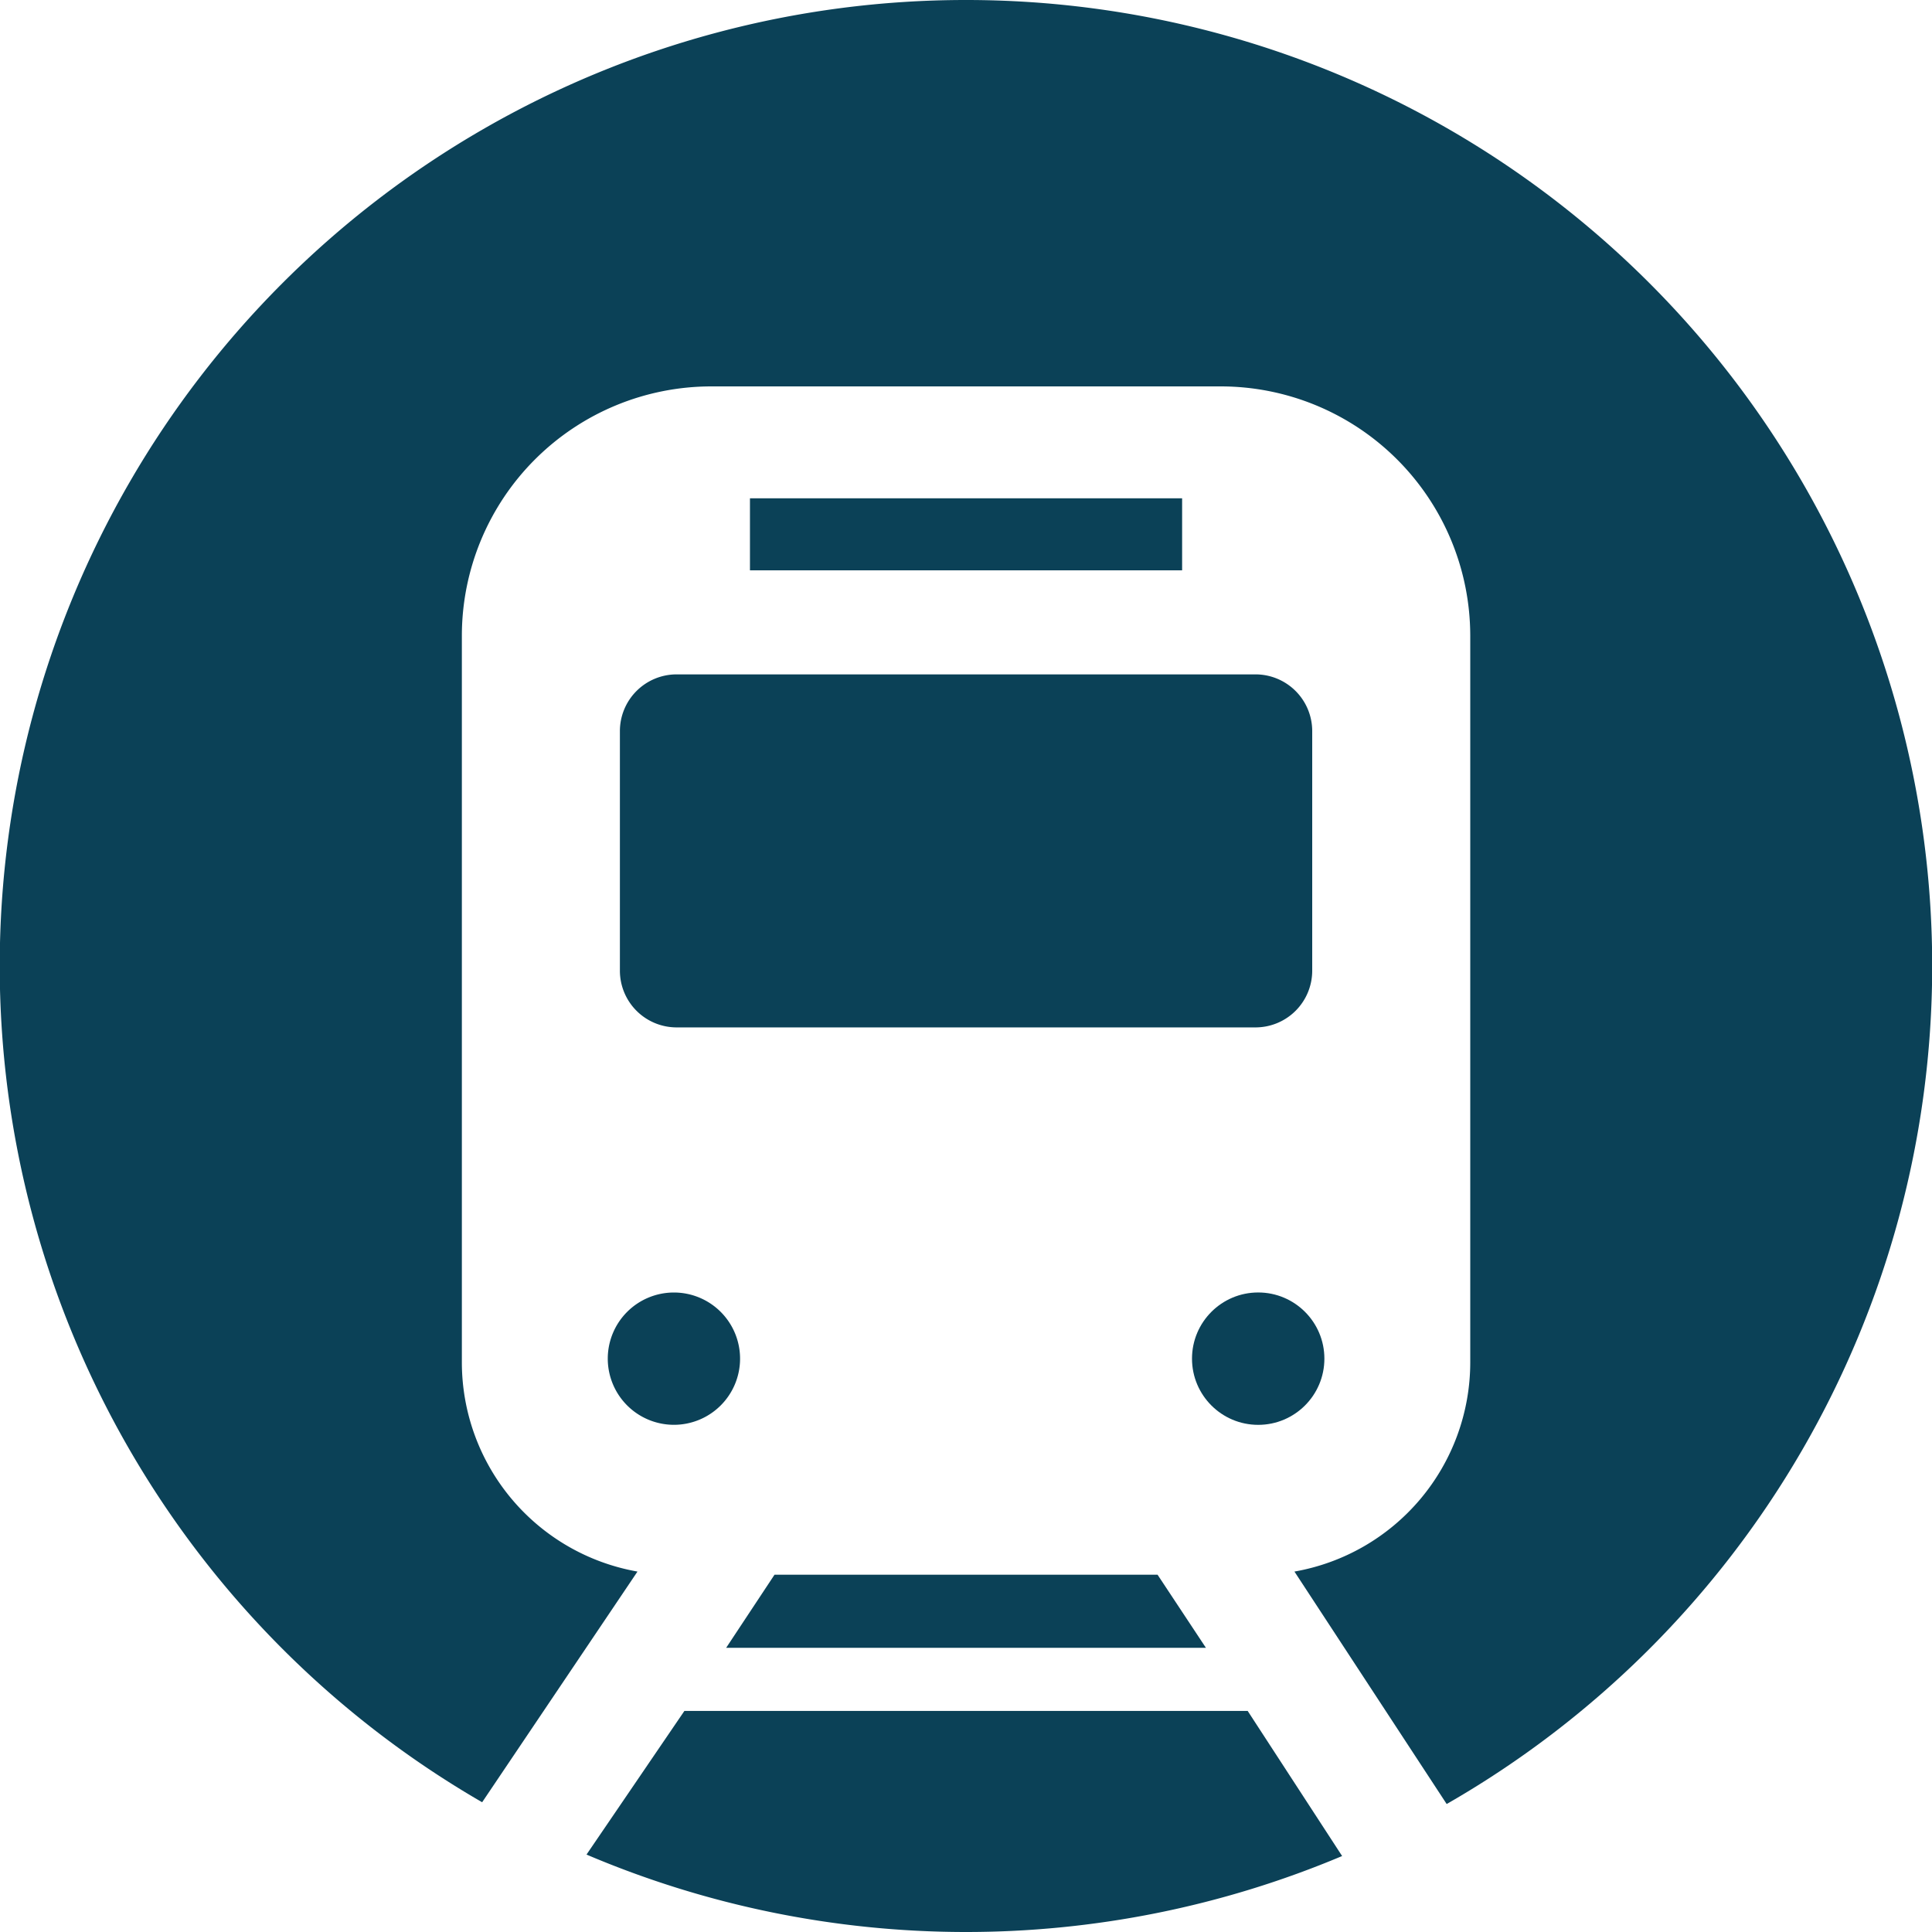
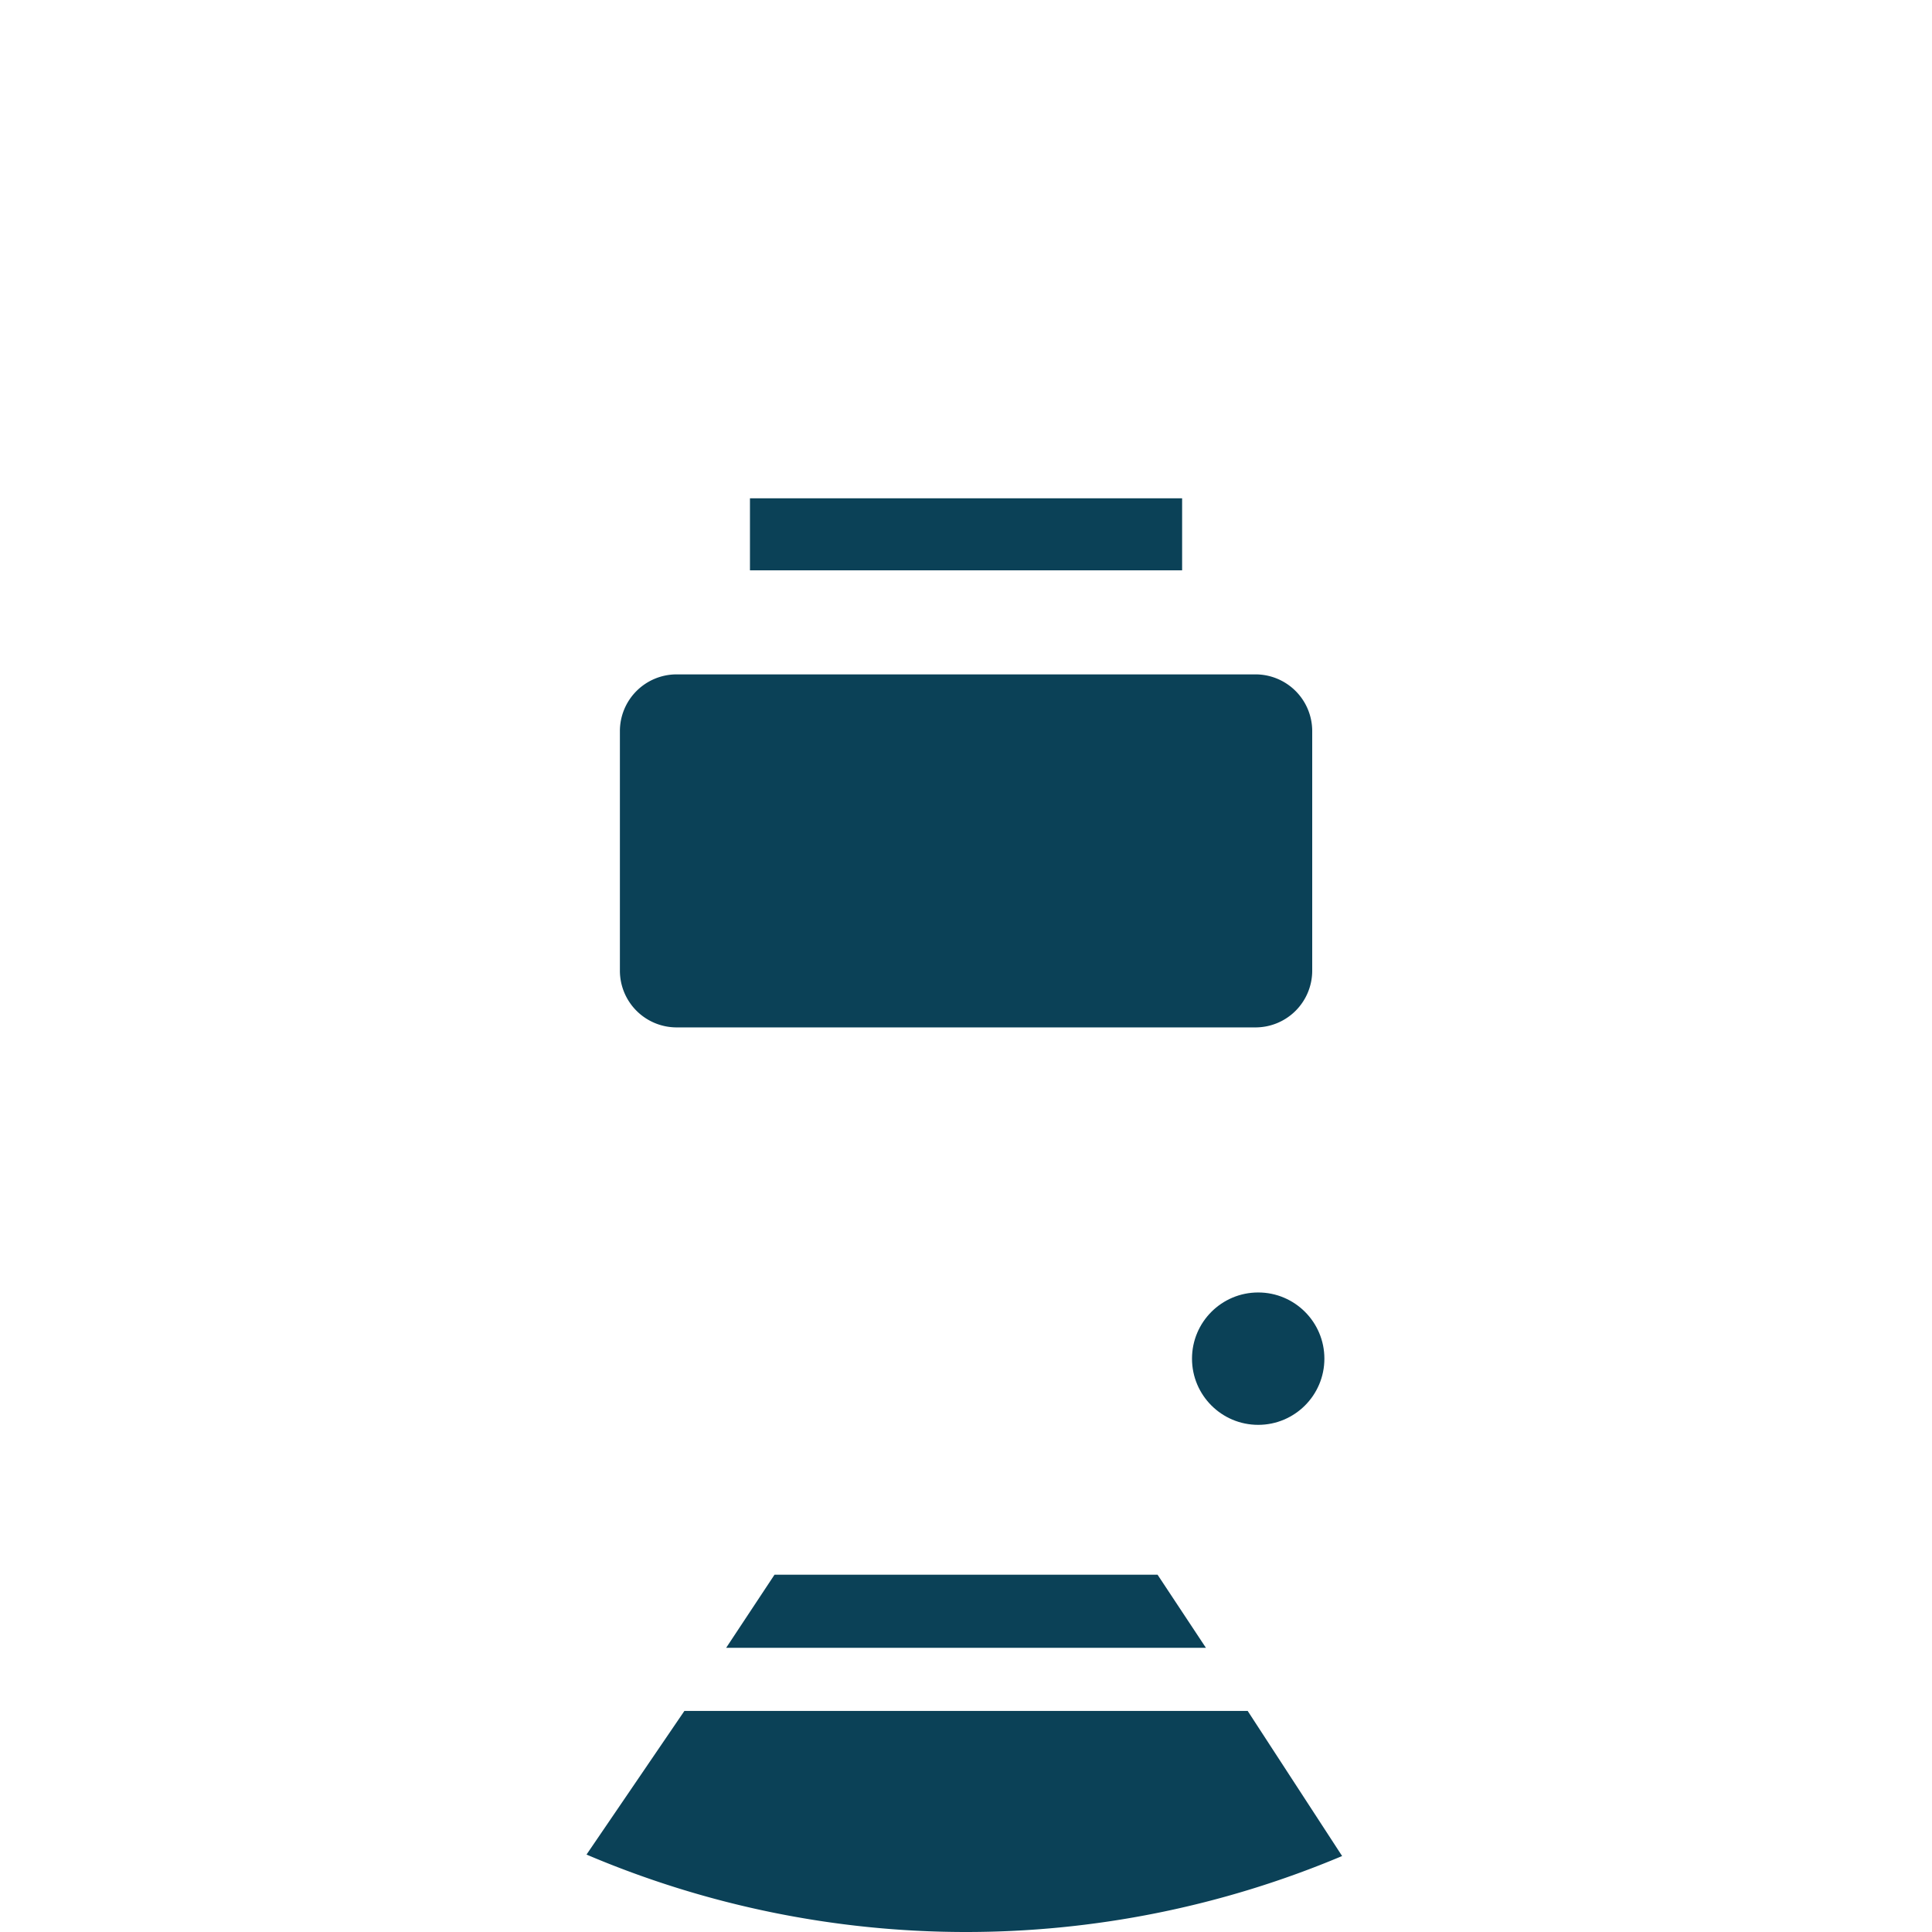
<svg xmlns="http://www.w3.org/2000/svg" id="地下鉄のフリーアイコン" width="50" height="50" viewBox="0 0 50 50">
  <rect id="長方形_263" data-name="長方形 263" width="11.184" height="1.864" transform="translate(19.409 12.896)" fill="#0b4157" />
  <circle id="楕円形_32" data-name="楕円形 32" cx="1.713" cy="1.713" r="1.713" transform="translate(30.849 33.449)" fill="#0b4157" />
  <path id="パス_254" data-name="パス 254" d="M157.965,453.416l-2.533,3.717a25.073,25.073,0,0,0,19.555.038l-2.444-3.755Z" transform="translate(-140.253 -409.137)" fill="#0b4157" />
  <path id="パス_255" data-name="パス 255" d="M164.278,180.182v6.2a1.468,1.468,0,0,0,1.468,1.468h14.981a1.468,1.468,0,0,0,1.468-1.468v-6.2a1.468,1.468,0,0,0-1.468-1.468H165.746A1.468,1.468,0,0,0,164.278,180.182Z" transform="translate(-148.235 -161.261)" fill="#0b4157" />
-   <path id="パス_256" data-name="パス 256" d="M25,0A25,25,0,0,0,12.478,46.642l4.02-5.97a5.5,5.5,0,0,1-4.545-5.406V16.455A6.457,6.457,0,0,1,18.41,10H31.591a6.459,6.459,0,0,1,6.459,6.458V35.265A5.5,5.5,0,0,1,33.5,40.672l3.94,6.016A25,25,0,0,0,25,0Z" fill="#0b4157" />
-   <path id="パス_257" data-name="パス 257" d="M162.773,345.944a1.712,1.712,0,1,0-1.712-1.712A1.713,1.713,0,0,0,162.773,345.944Z" transform="translate(-145.332 -309.07)" fill="#0b4157" />
  <path id="パス_258" data-name="パス 258" d="M193.693,417.322l-1.251,1.891h12.416l-1.251-1.891Z" transform="translate(-173.649 -376.568)" fill="#0b4157" />
</svg>